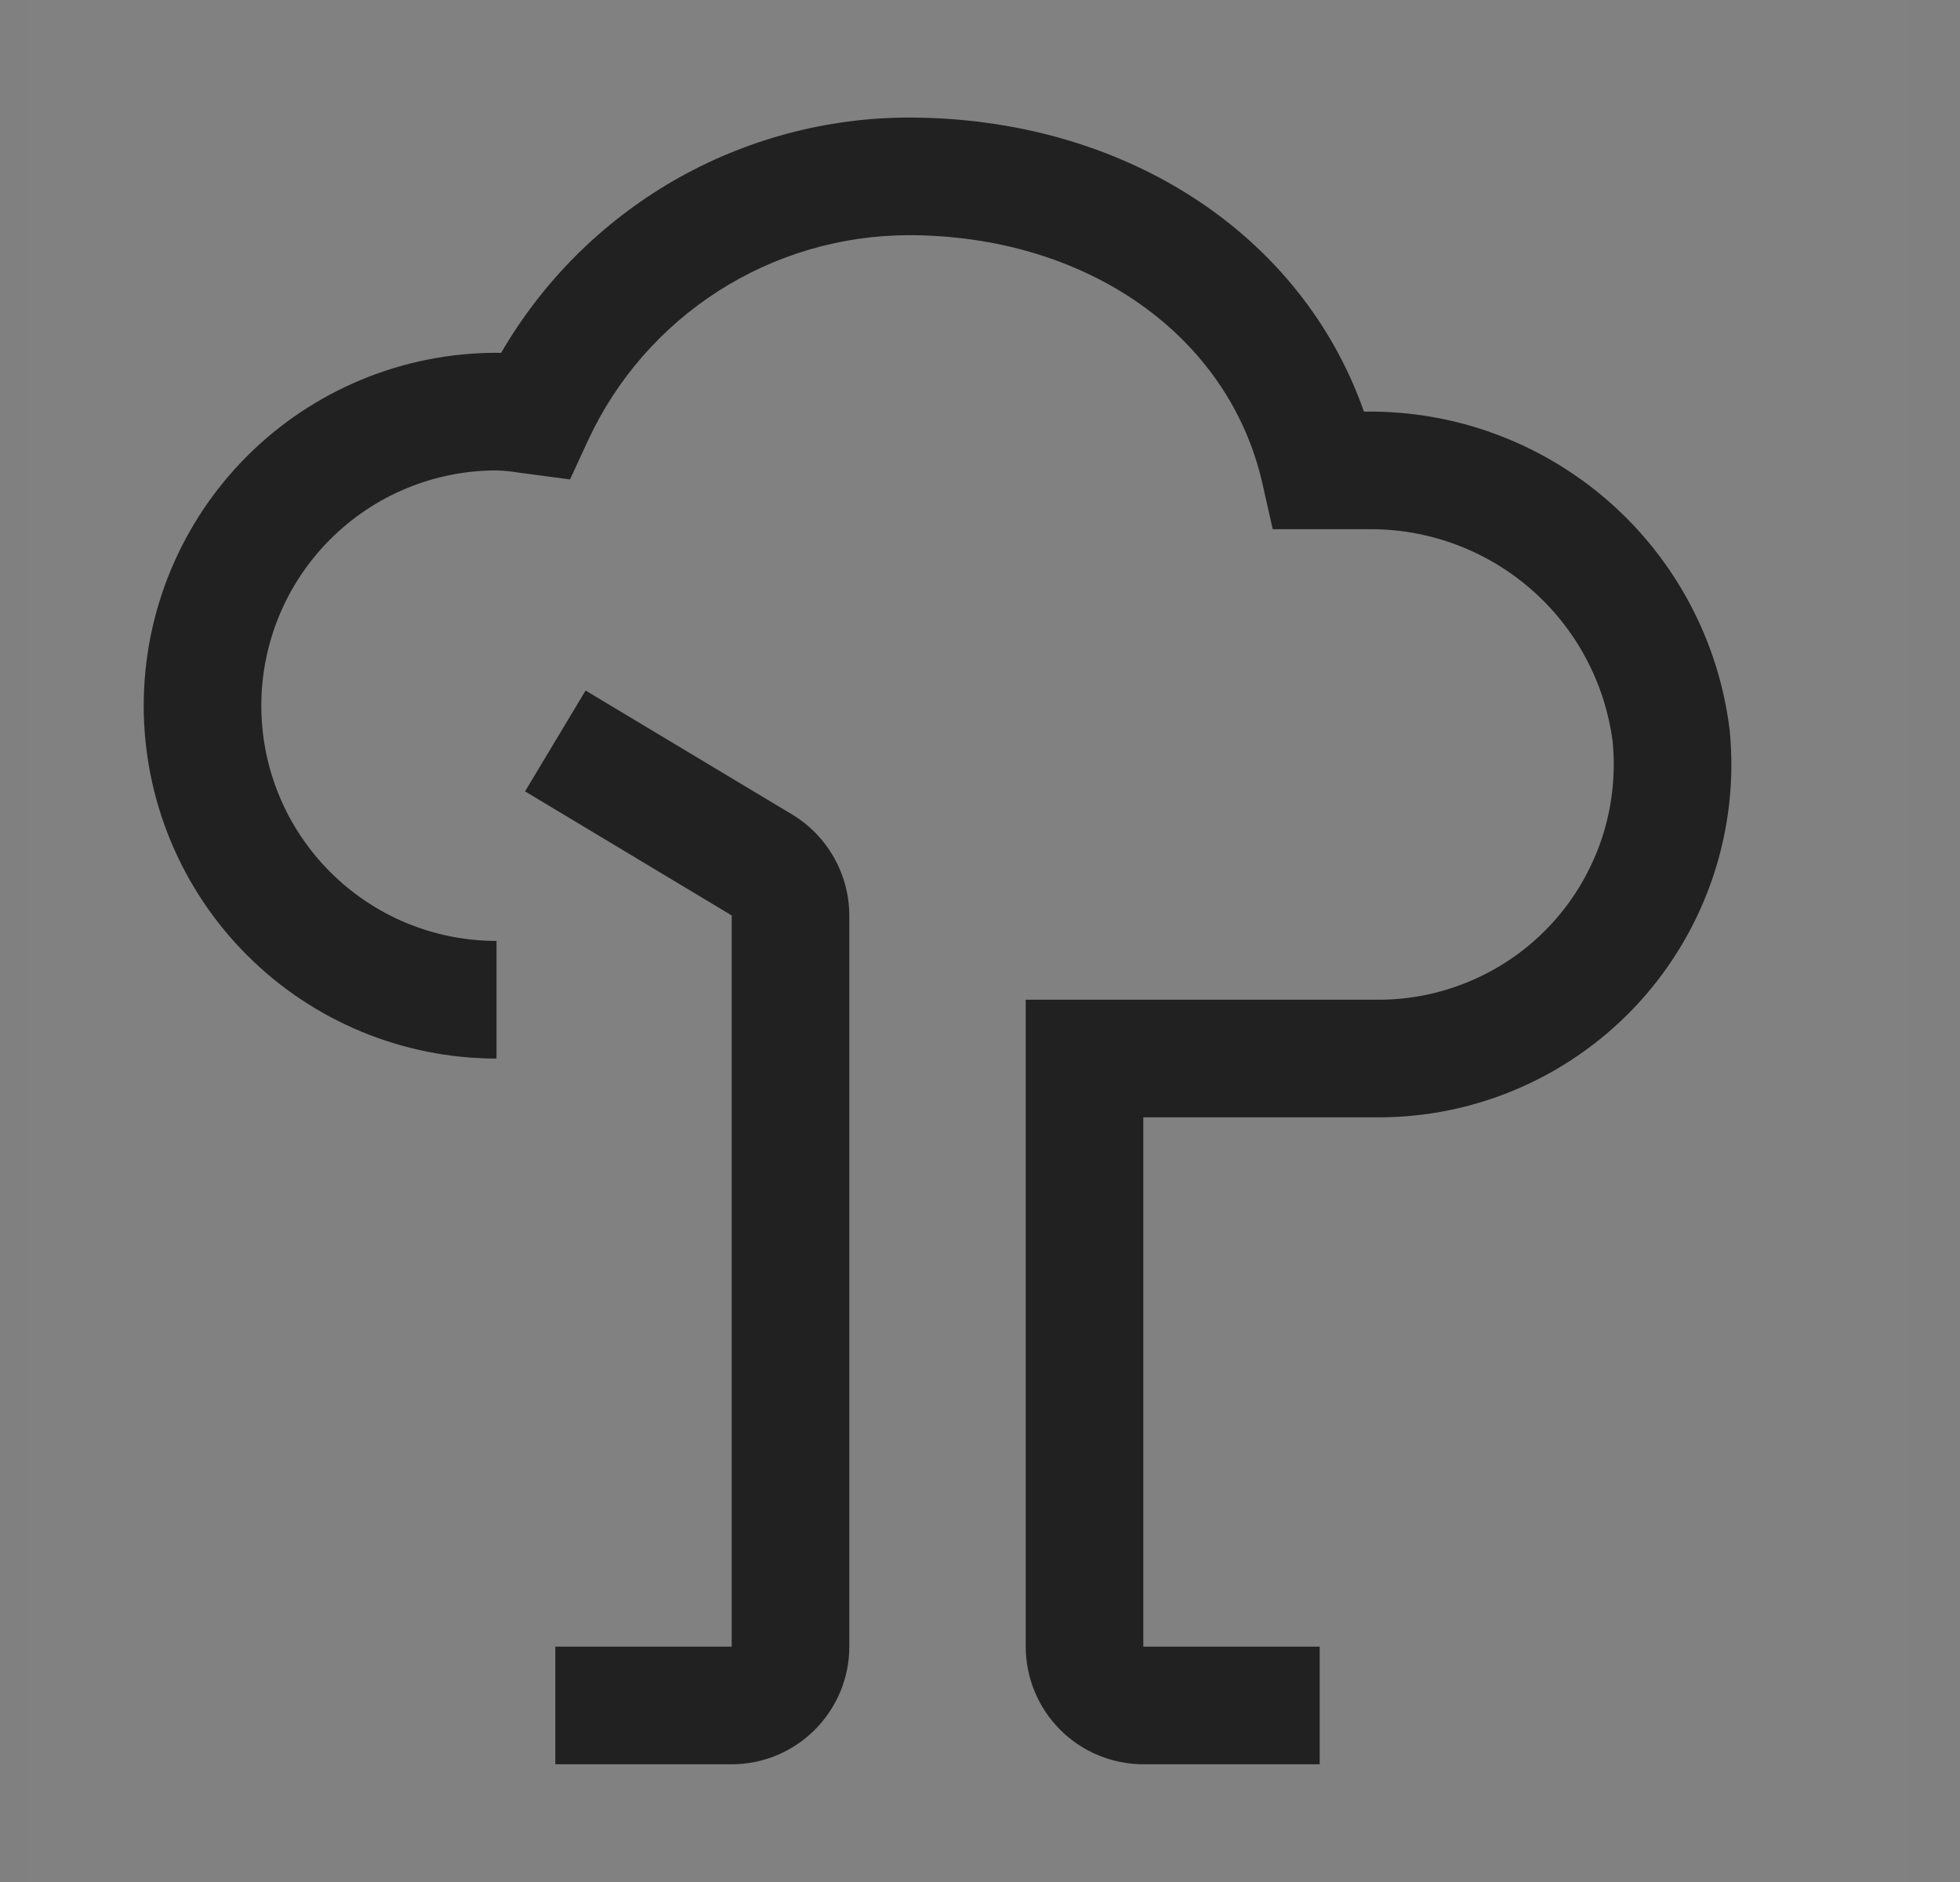
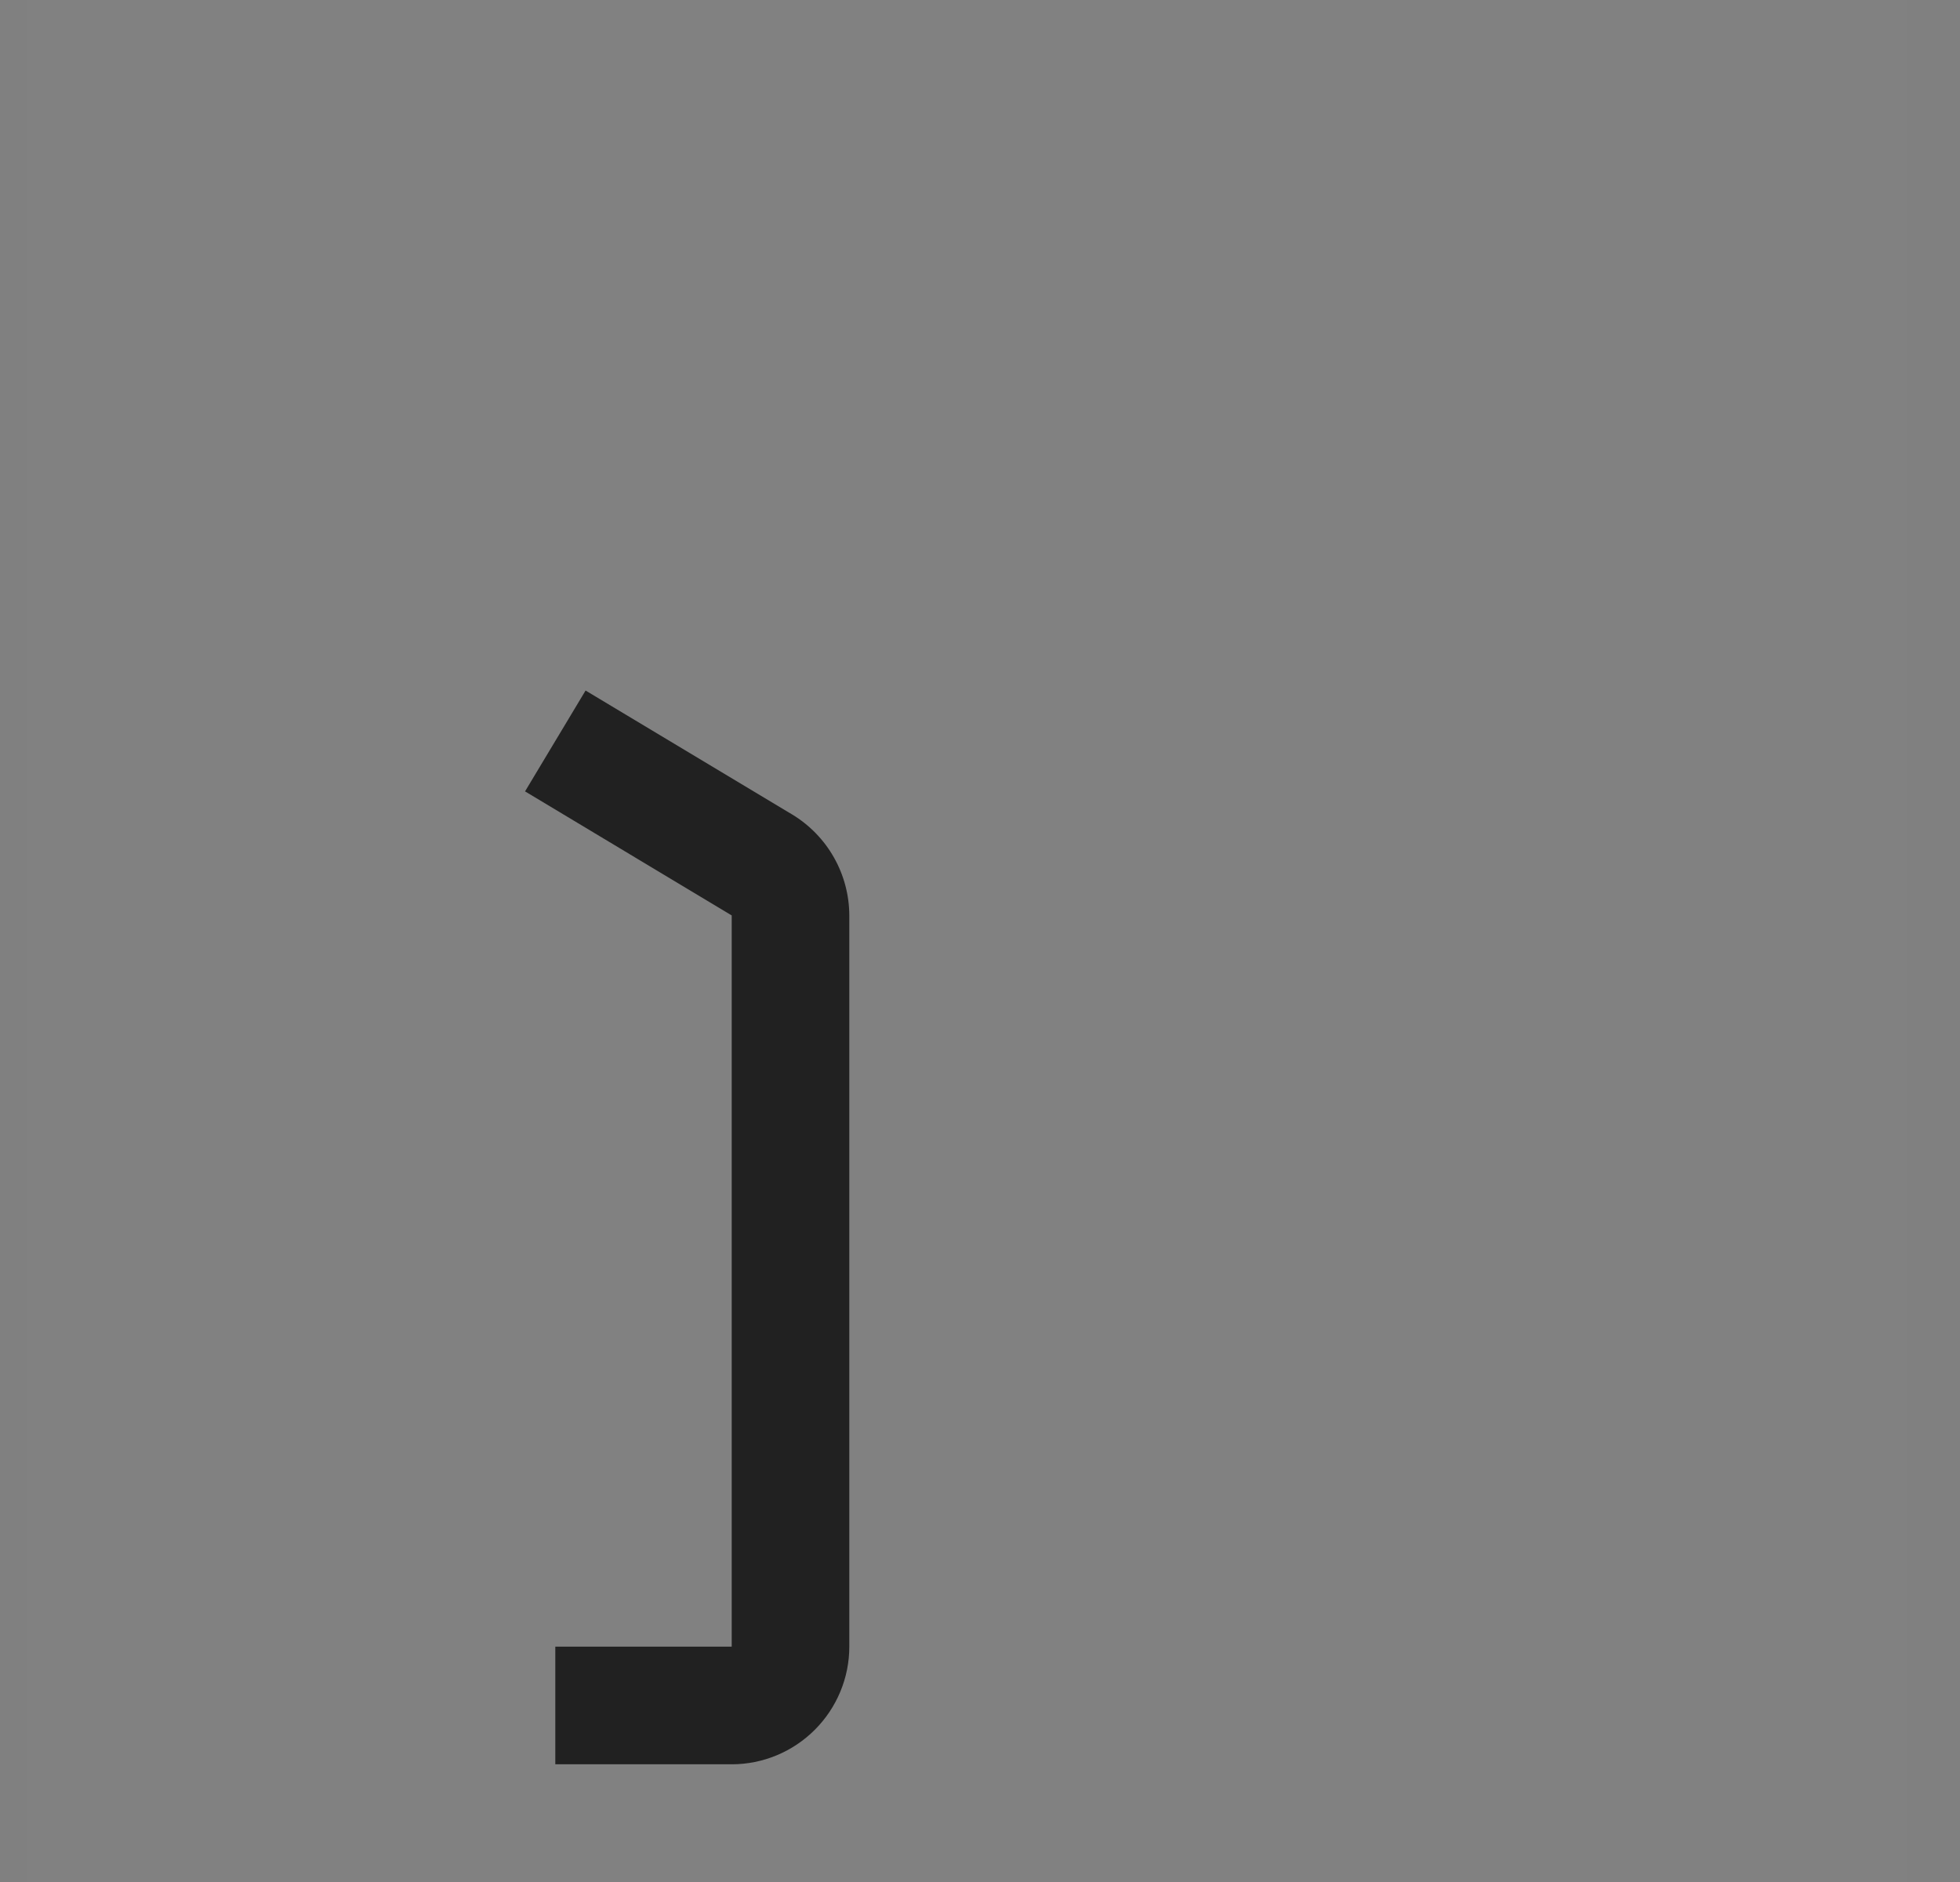
<svg xmlns="http://www.w3.org/2000/svg" width="25" height="24" viewBox="0 0 25 24" fill="none">
  <rect x="0" y="0" width="25" height="24" fill="#808080" stroke="none" />
  <rect width="24" height="24" transform="translate(0.333 -0.001)" fill="white" fill-opacity="0.01" style="mix-blend-mode:multiply" />
  <path d="M9.333 22.499H7.083V20.999H9.333V11.674L6.697 10.092L7.469 8.806L10.105 10.387C10.326 10.521 10.51 10.71 10.637 10.935C10.765 11.161 10.832 11.415 10.833 11.674V20.999C10.833 21.397 10.674 21.778 10.393 22.059C10.112 22.34 9.731 22.499 9.333 22.499Z" fill="#212121" />
-   <path d="M16.833 22.499H14.583C14.185 22.498 13.804 22.34 13.523 22.059C13.242 21.778 13.084 21.397 13.083 20.999V12.749H17.583C18.002 12.749 18.416 12.661 18.799 12.491C19.183 12.321 19.526 12.073 19.807 11.763C20.088 11.452 20.301 11.086 20.433 10.688C20.564 10.29 20.61 9.869 20.569 9.452C20.468 8.693 20.092 7.998 19.512 7.5C18.931 7.001 18.187 6.734 17.422 6.749H16.234L16.102 6.165C15.672 4.271 13.856 2.999 11.583 2.999C10.725 3.002 9.885 3.249 9.162 3.712C8.439 4.175 7.863 4.835 7.502 5.613L7.271 6.114L6.623 6.028C6.527 6.012 6.43 6.002 6.333 5.999C5.537 5.999 4.774 6.315 4.212 6.878C3.649 7.44 3.333 8.203 3.333 8.999C3.333 9.795 3.649 10.558 4.212 11.12C4.774 11.683 5.537 11.999 6.333 11.999V13.499C5.14 13.499 3.995 13.025 3.151 12.181C2.307 11.337 1.833 10.193 1.833 8.999C1.833 7.806 2.307 6.661 3.151 5.817C3.995 4.973 5.14 4.499 6.333 4.499C6.353 4.499 6.372 4.499 6.392 4.5C6.92 3.59 7.677 2.834 8.587 2.307C9.498 1.781 10.531 1.502 11.583 1.499C14.342 1.499 16.602 2.982 17.397 5.249H17.422C18.56 5.236 19.662 5.644 20.518 6.393C21.374 7.142 21.924 8.18 22.062 9.31C22.124 9.935 22.053 10.566 21.856 11.162C21.659 11.758 21.339 12.306 20.917 12.772C20.495 13.237 19.98 13.609 19.406 13.863C18.832 14.118 18.211 14.249 17.583 14.249H14.583V20.999H16.833V22.499Z" fill="#212121" />
</svg>